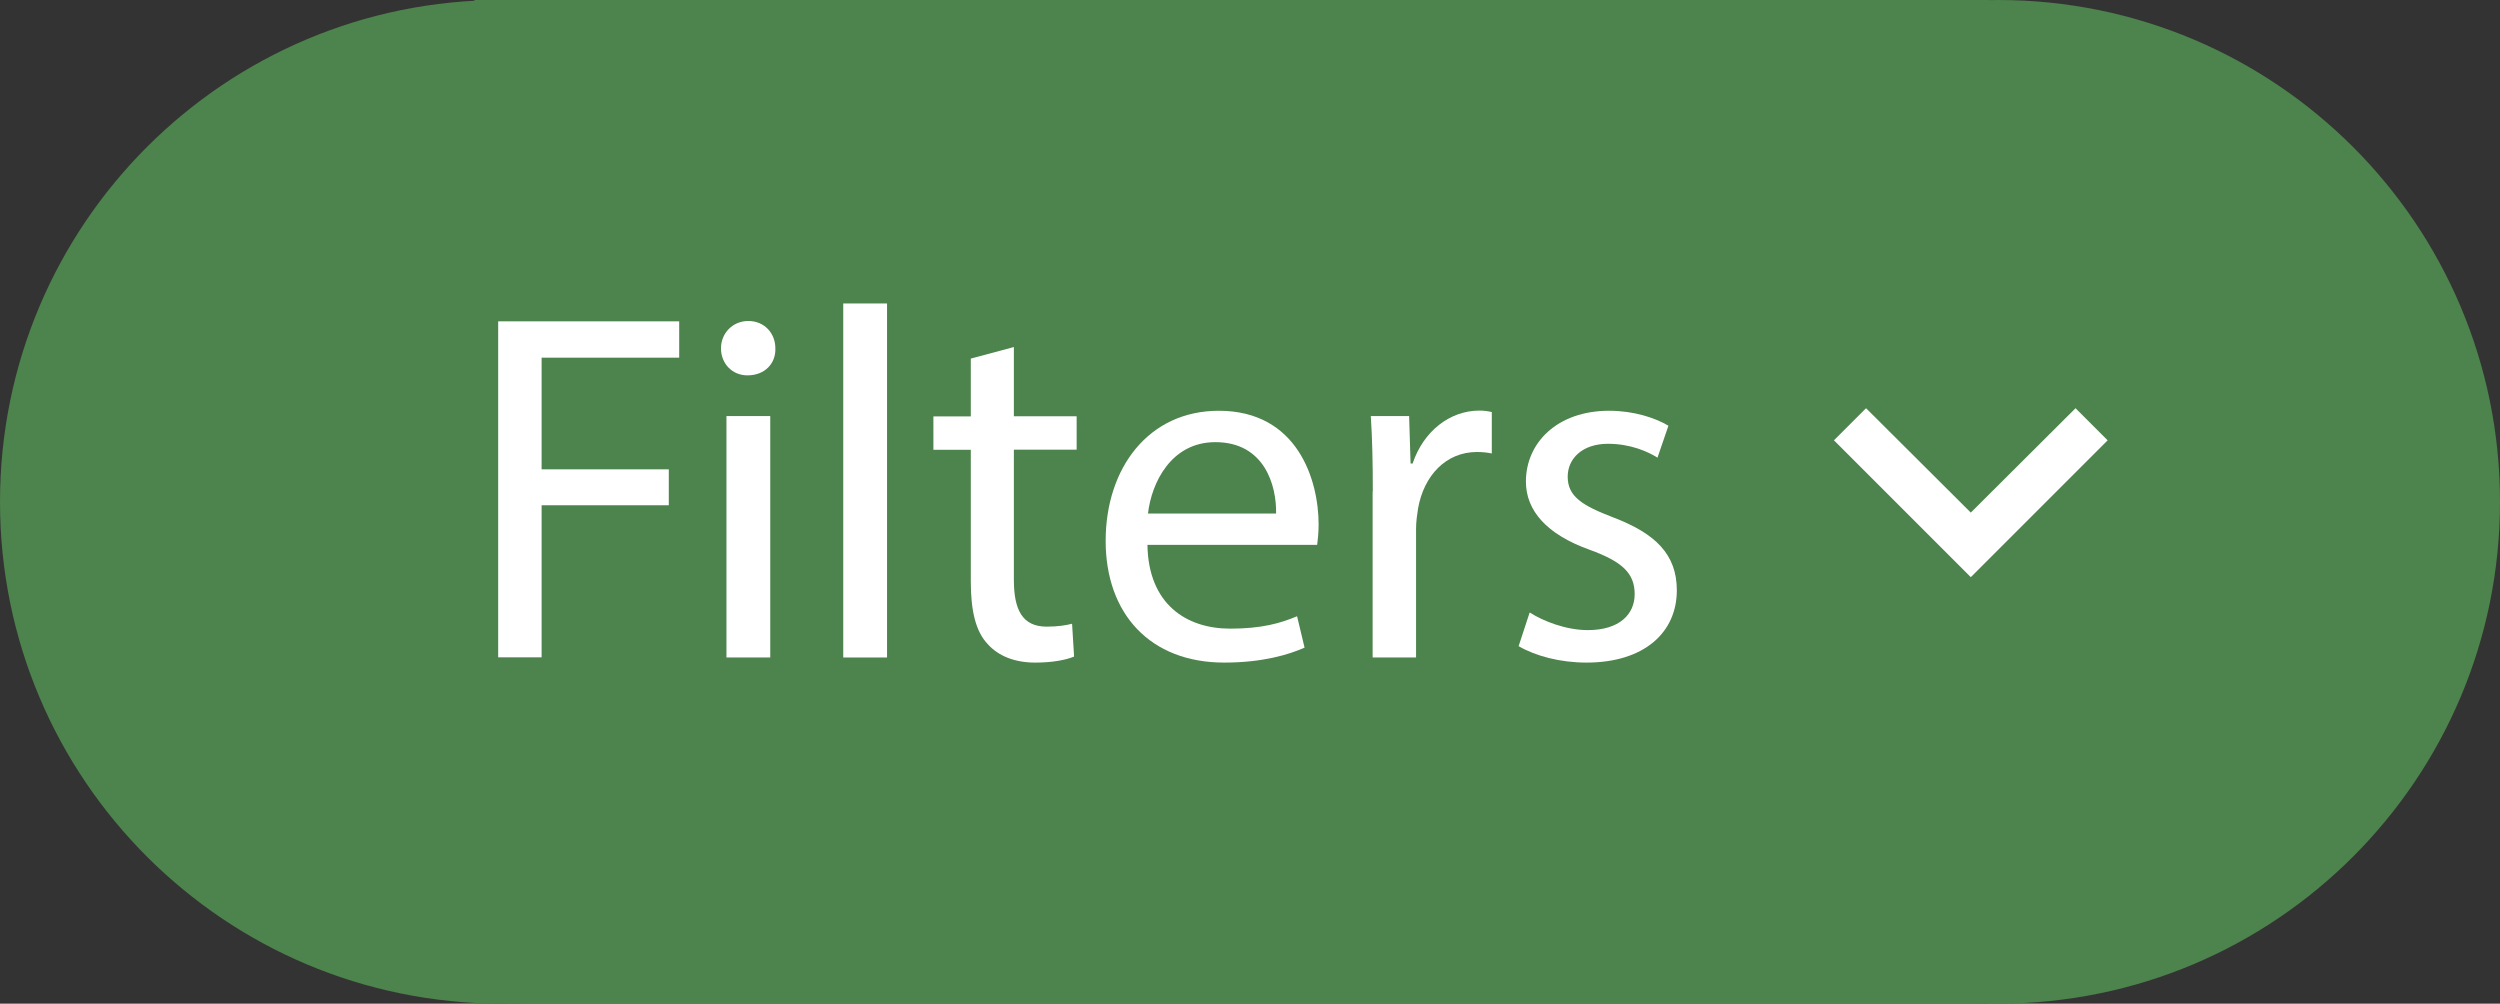
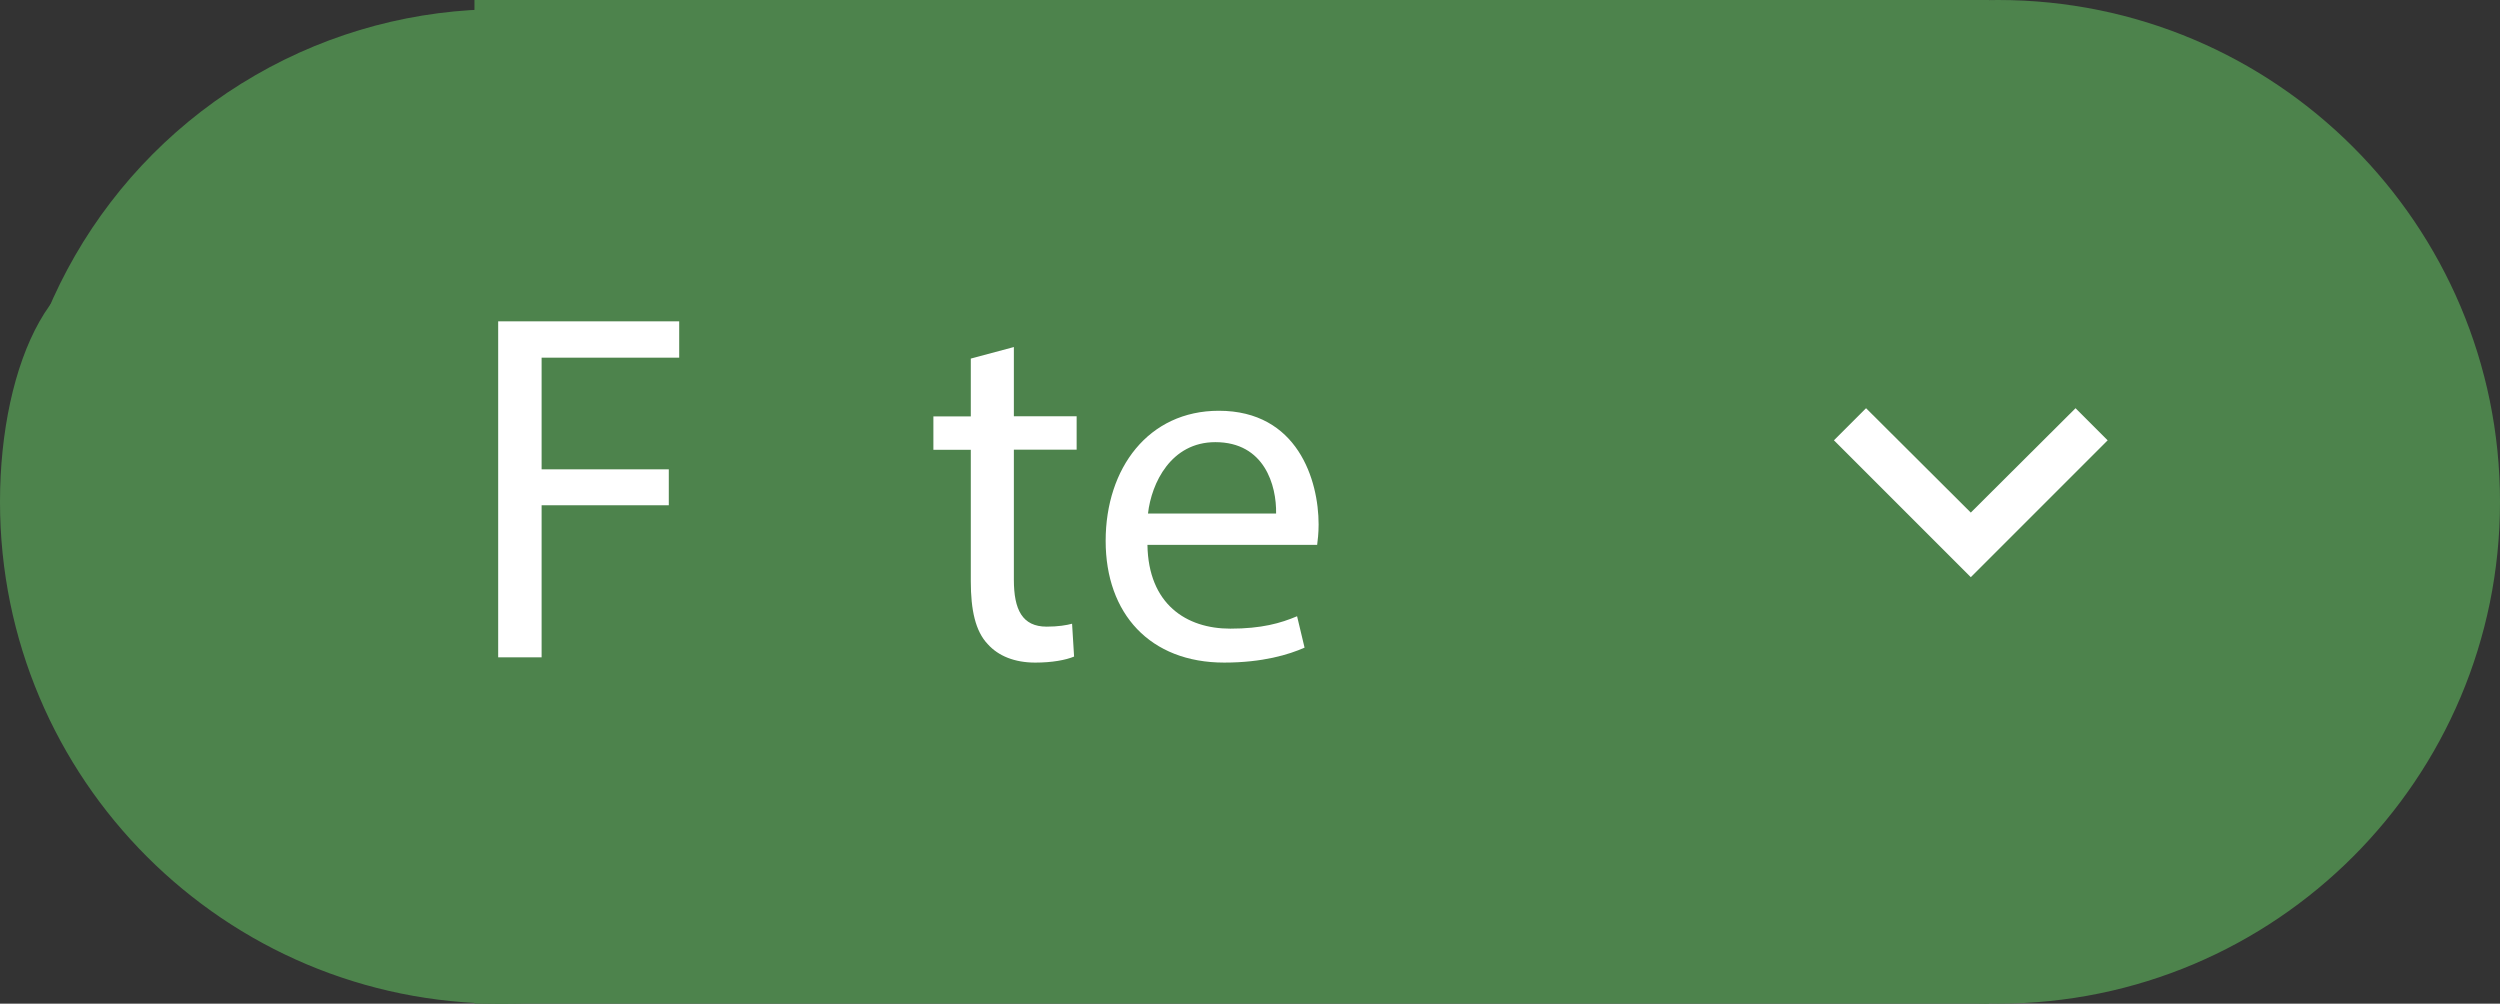
<svg xmlns="http://www.w3.org/2000/svg" id="a" viewBox="0 0 137 55">
  <rect x="0" y="0" width="137" height="55" fill="#333333" stroke="none" />
  <defs>
    <style>.d{fill:#fff;}.e{fill:#4d834c;}</style>
  </defs>
  <rect class="e" x="26.5" y=".5" width="82" height="54" />
  <path class="e" d="m108,1v53H27V1h81m1-1H26v55h83V0h0Z" />
  <circle class="e" cx="27.5" cy="27.5" r="27" />
-   <path class="e" d="m27.5,1c14.61,0,26.5,11.89,26.5,26.5s-11.89,26.5-26.5,26.5S1,42.11,1,27.5,12.89,1,27.5,1m0-1C12.31,0,0,12.31,0,27.5s12.31,27.5,27.5,27.5,27.5-12.31,27.5-27.5S42.69,0,27.5,0h0Z" />
+   <path class="e" d="m27.5,1c14.61,0,26.5,11.89,26.5,26.5s-11.89,26.5-26.5,26.5m0-1C12.31,0,0,12.31,0,27.5s12.31,27.5,27.5,27.5,27.5-12.31,27.5-27.5S42.69,0,27.5,0h0Z" />
  <circle class="e" cx="109.5" cy="27.5" r="27" />
  <path class="e" d="m109.5,1c14.61,0,26.5,11.89,26.5,26.5s-11.89,26.5-26.5,26.5-26.5-11.89-26.5-26.5S94.89,1,109.5,1m0-1c-15.19,0-27.5,12.31-27.5,27.5s12.31,27.5,27.5,27.5,27.5-12.31,27.5-27.5S124.69,0,109.5,0h0Z" />
  <path class="d" d="m27.3,17.61h9.92v1.99h-7.54v6.12h6.97v1.97h-6.97v8.33h-2.38v-18.42Z" />
-   <path class="d" d="m42.49,19.09c.03.82-.57,1.48-1.53,1.48-.85,0-1.45-.66-1.45-1.48s.63-1.5,1.5-1.5,1.48.66,1.48,1.5Zm-2.68,16.94v-13.23h2.4v13.23h-2.4Z" />
-   <path class="d" d="m46.21,16.63h2.4v19.4h-2.4v-19.4Z" />
  <path class="d" d="m55.56,19.01v3.8h3.44v1.83h-3.44v7.13c0,1.64.46,2.57,1.8,2.57.63,0,1.09-.08,1.39-.16l.11,1.8c-.46.19-1.2.33-2.13.33-1.12,0-2.02-.36-2.6-1.01-.68-.71-.93-1.88-.93-3.44v-7.21h-2.05v-1.83h2.05v-3.17l2.35-.63Z" />
  <path class="d" d="m62.88,29.86c.05,3.25,2.13,4.59,4.54,4.59,1.72,0,2.76-.3,3.66-.68l.41,1.72c-.85.38-2.3.82-4.4.82-4.07,0-6.5-2.68-6.5-6.67s2.35-7.13,6.2-7.13c4.32,0,5.47,3.8,5.47,6.23,0,.49-.05.88-.08,1.12h-9.29Zm7.05-1.72c.03-1.53-.63-3.91-3.33-3.91-2.43,0-3.5,2.24-3.69,3.91h7.02Z" />
-   <path class="d" d="m75.23,26.93c0-1.56-.03-2.9-.11-4.13h2.1l.08,2.6h.11c.6-1.78,2.05-2.9,3.66-2.9.27,0,.46.03.68.08v2.27c-.25-.05-.49-.08-.82-.08-1.69,0-2.9,1.29-3.22,3.09-.05.33-.11.71-.11,1.12v7.05h-2.38v-9.1Z" />
-   <path class="d" d="m83.84,33.57c.71.46,1.97.96,3.17.96,1.75,0,2.57-.88,2.57-1.97,0-1.15-.68-1.78-2.46-2.43-2.38-.85-3.5-2.16-3.5-3.74,0-2.13,1.72-3.88,4.56-3.88,1.34,0,2.51.38,3.25.82l-.6,1.75c-.52-.33-1.48-.76-2.71-.76-1.42,0-2.21.82-2.21,1.8,0,1.09.79,1.58,2.51,2.24,2.3.88,3.47,2.02,3.47,3.99,0,2.32-1.8,3.96-4.95,3.96-1.45,0-2.79-.36-3.72-.9l.6-1.83Z" />
  <g id="b">
    <path id="c" class="d" d="m113.74,22.37l-5.74,5.72-5.74-5.72-1.76,1.76,7.5,7.5,7.5-7.5-1.76-1.76Z" />
  </g>
</svg>